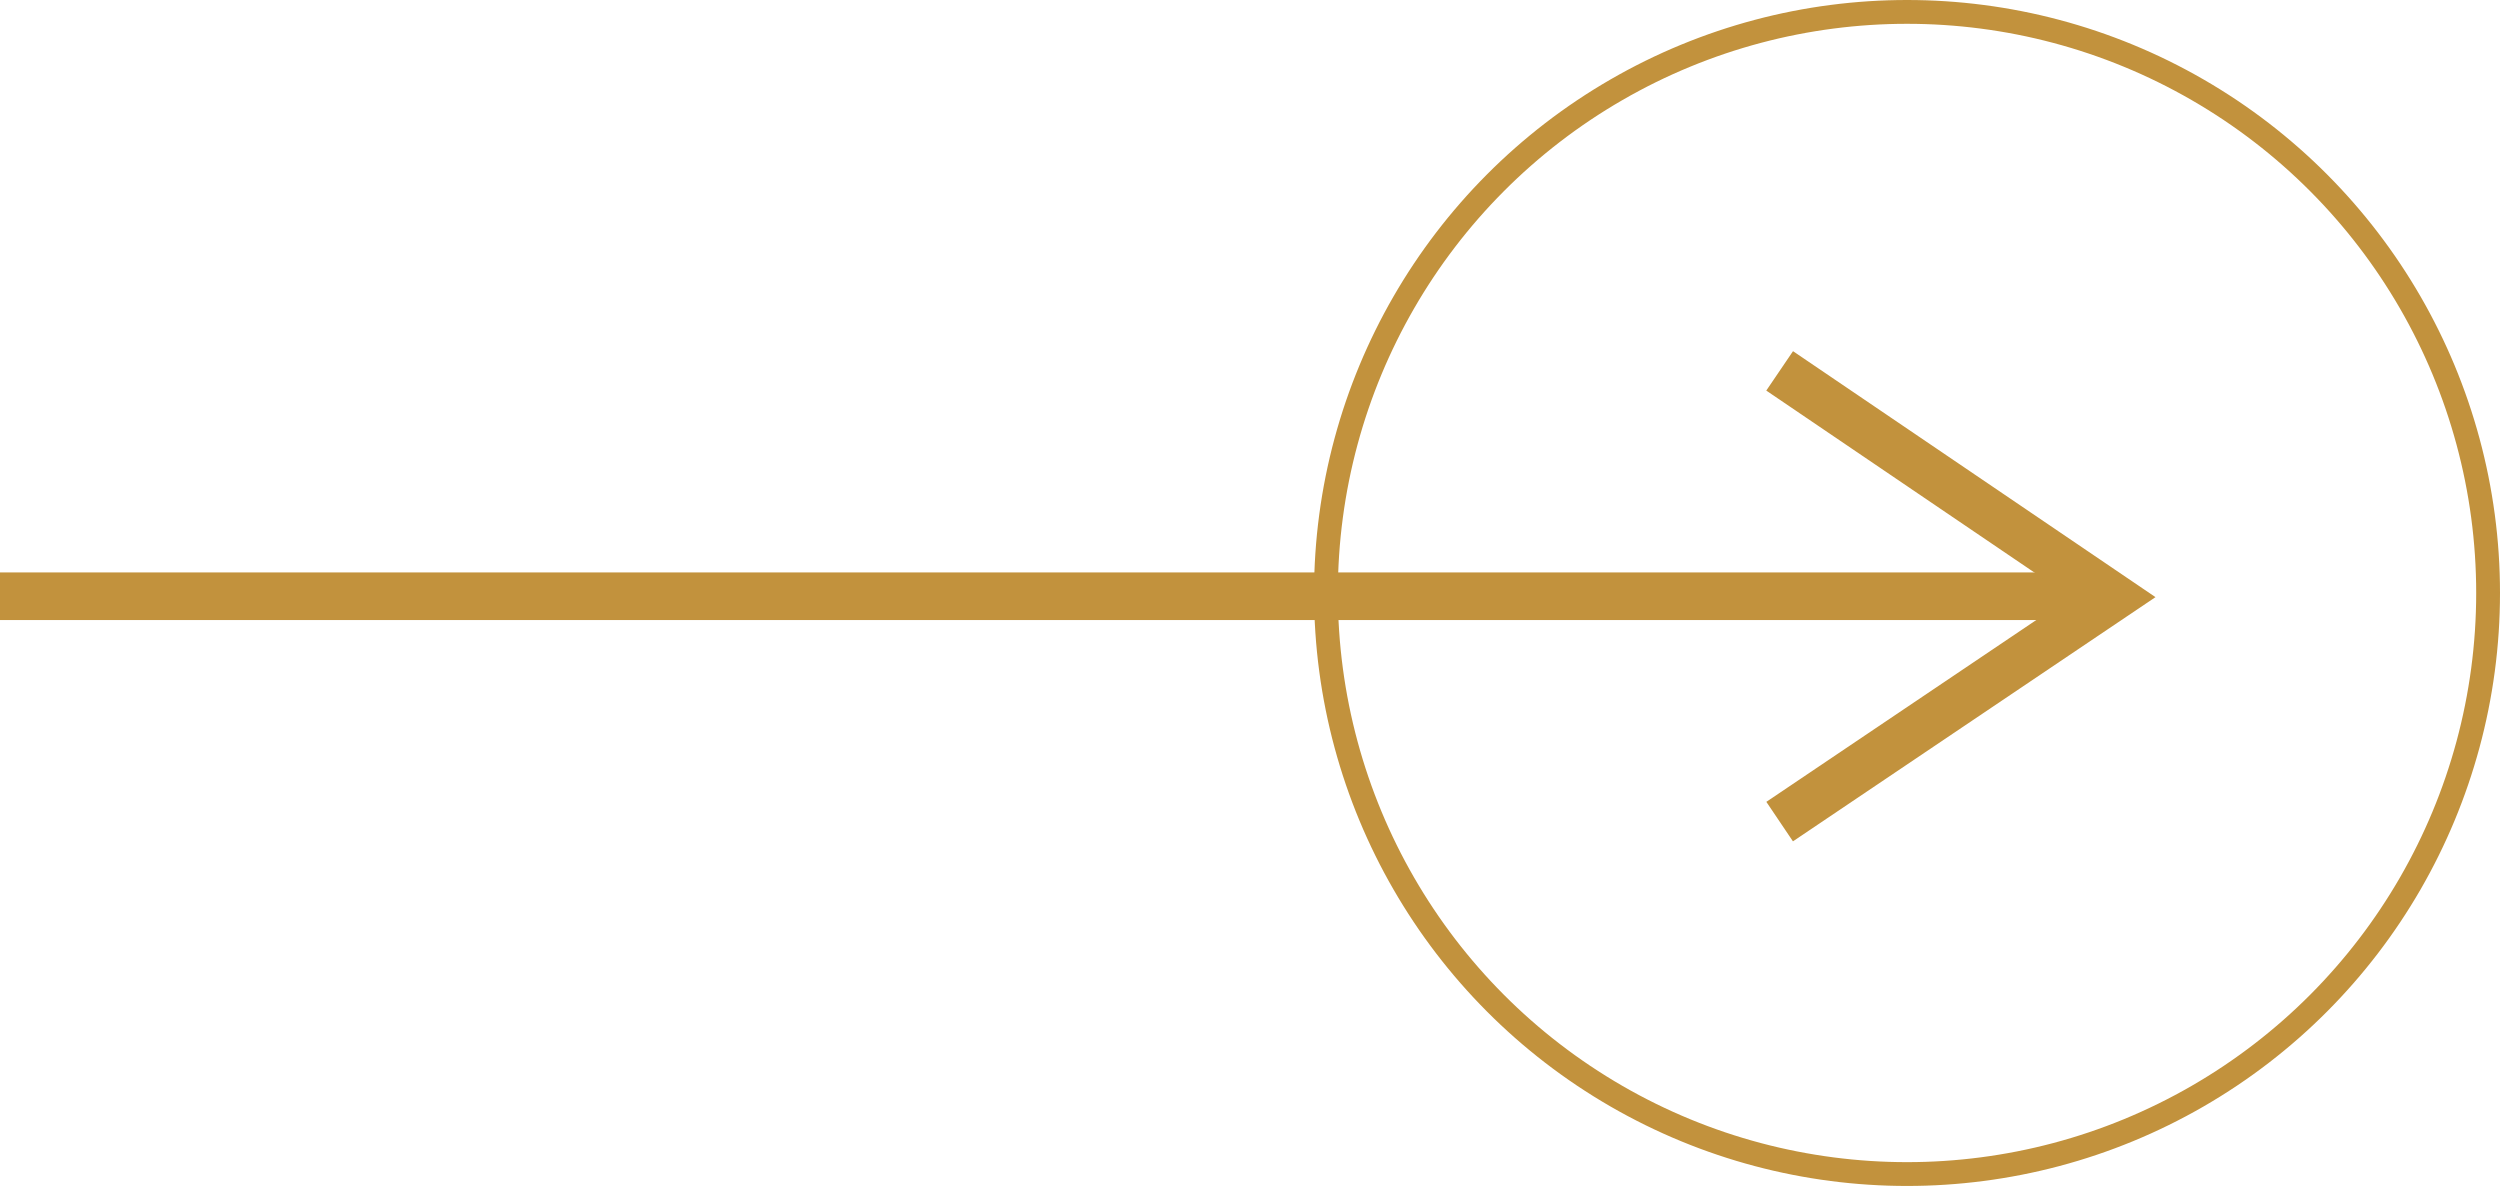
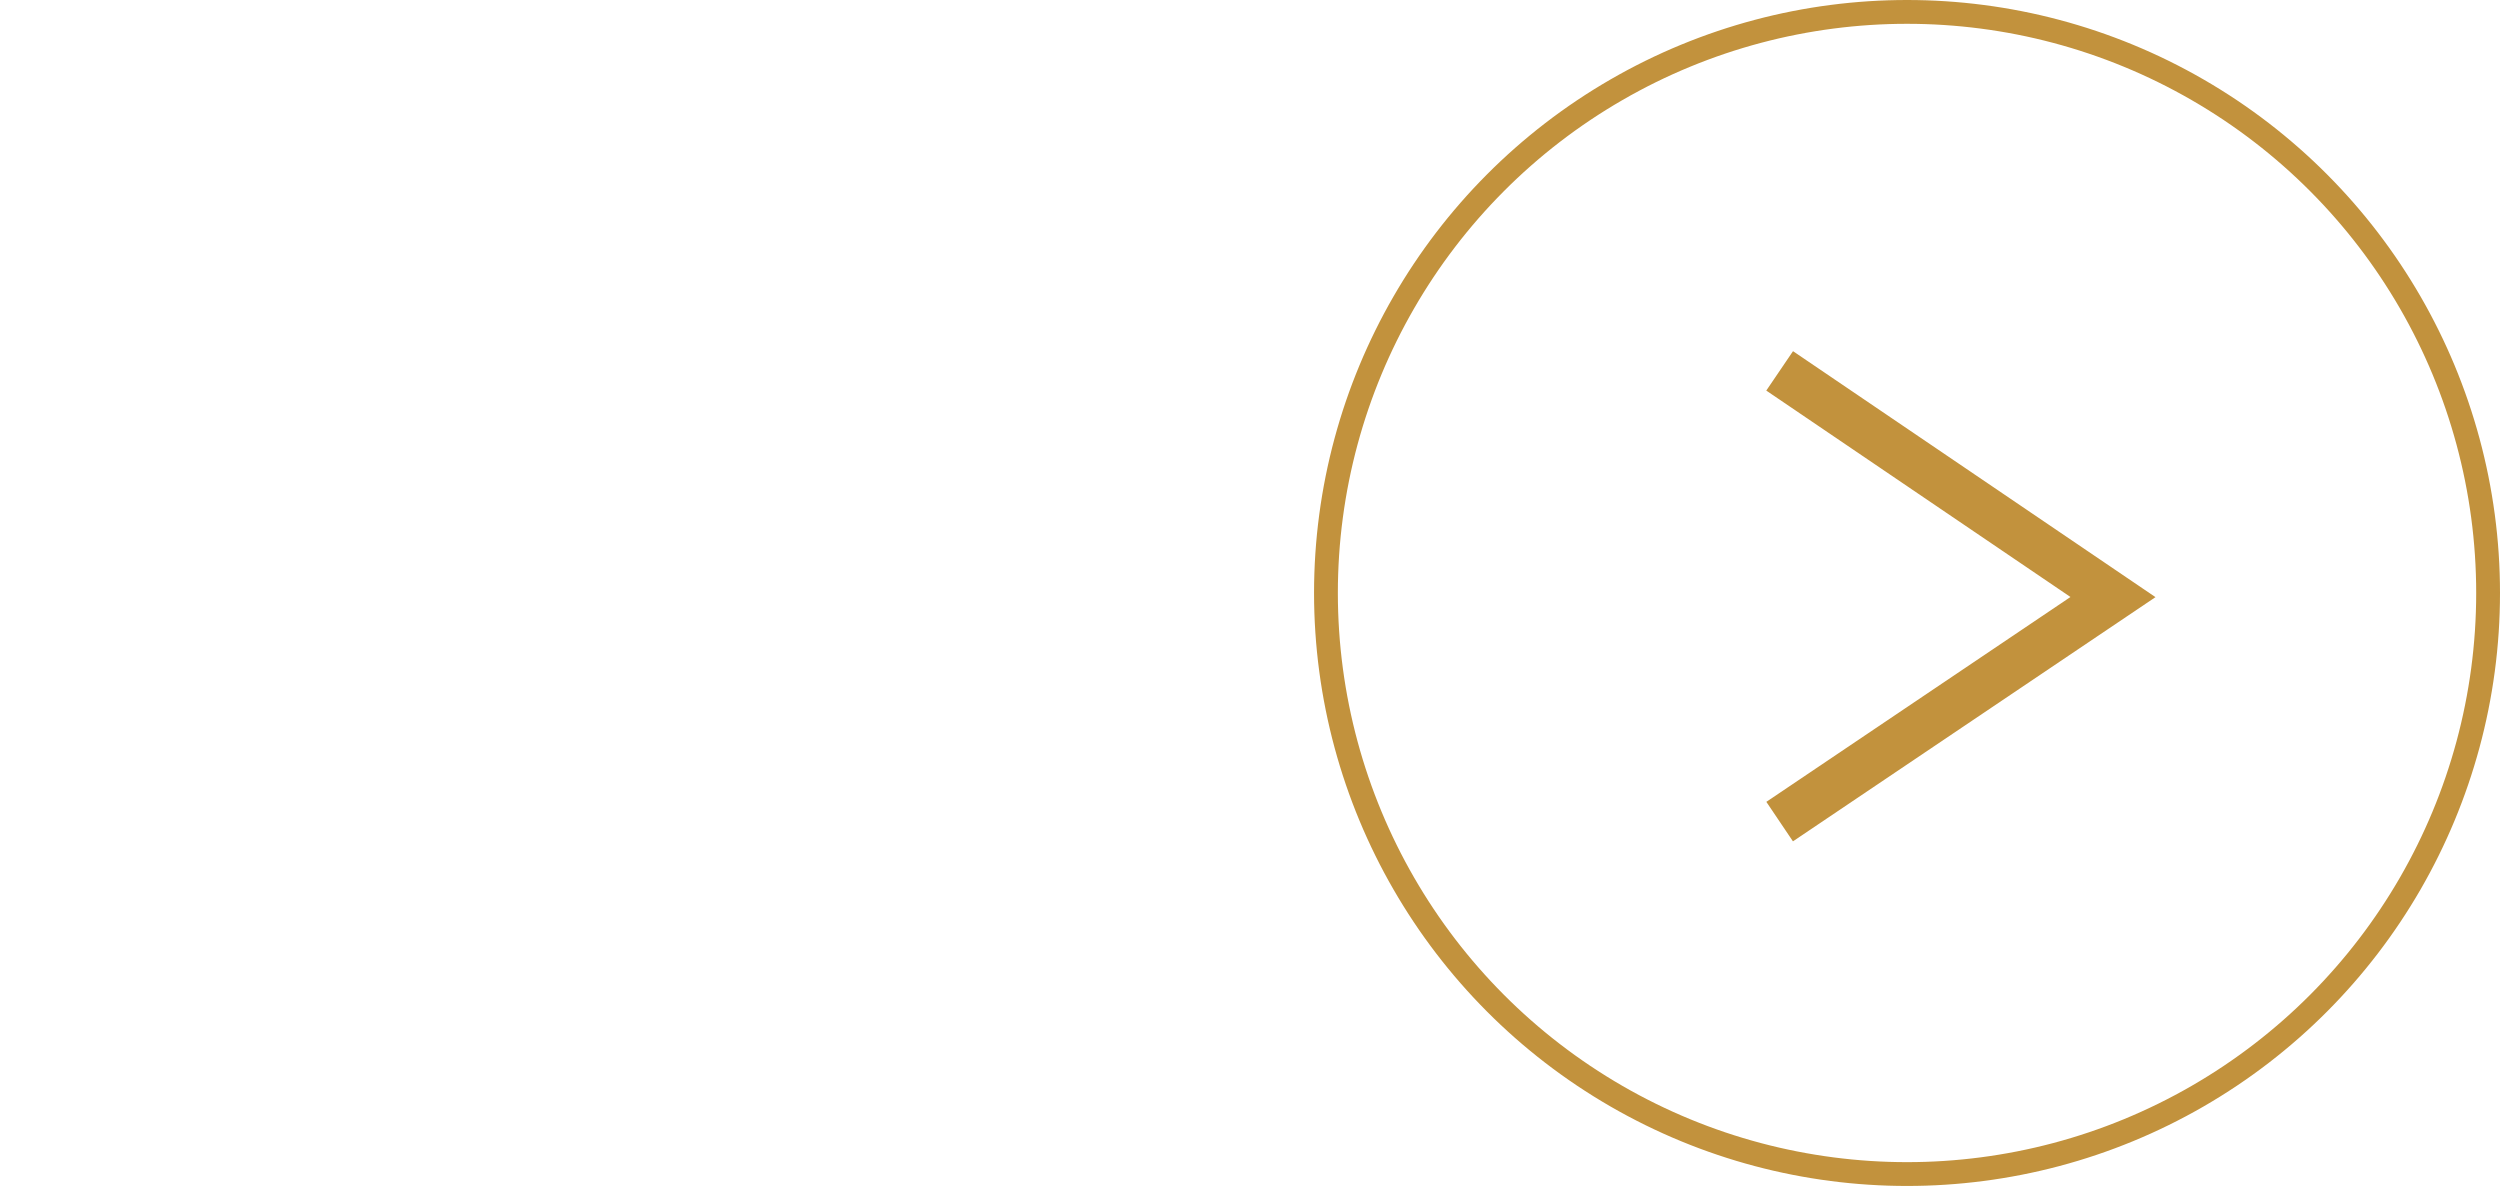
<svg xmlns="http://www.w3.org/2000/svg" width="105" height="49.81" viewBox="0 0 105 49.81">
  <g id="Group_3535" data-name="Group 3535" transform="translate(487.5 -4209)">
    <g id="Ellipse_1042" data-name="Ellipse 1042" transform="translate(-432.31 4209)" fill="none" stroke="#c2923d" stroke-width="1">
-       <circle cx="24.905" cy="24.905" r="24.905" stroke="none" />
      <circle cx="24.905" cy="24.905" r="24.405" fill="none" />
    </g>
    <g id="Group_3534" data-name="Group 3534" transform="translate(-487.5 4224.577)">
-       <line id="Line_1" data-name="Line 1" x2="88.745" transform="translate(0 9.465)" fill="none" stroke="#c2923d" stroke-width="2" />
      <path id="Path_5114" data-name="Path 5114" d="M0,14,9.5,0,18.93,14" transform="translate(88.745 0) rotate(90)" fill="none" stroke="#c2923d" stroke-width="2" />
    </g>
  </g>
</svg>